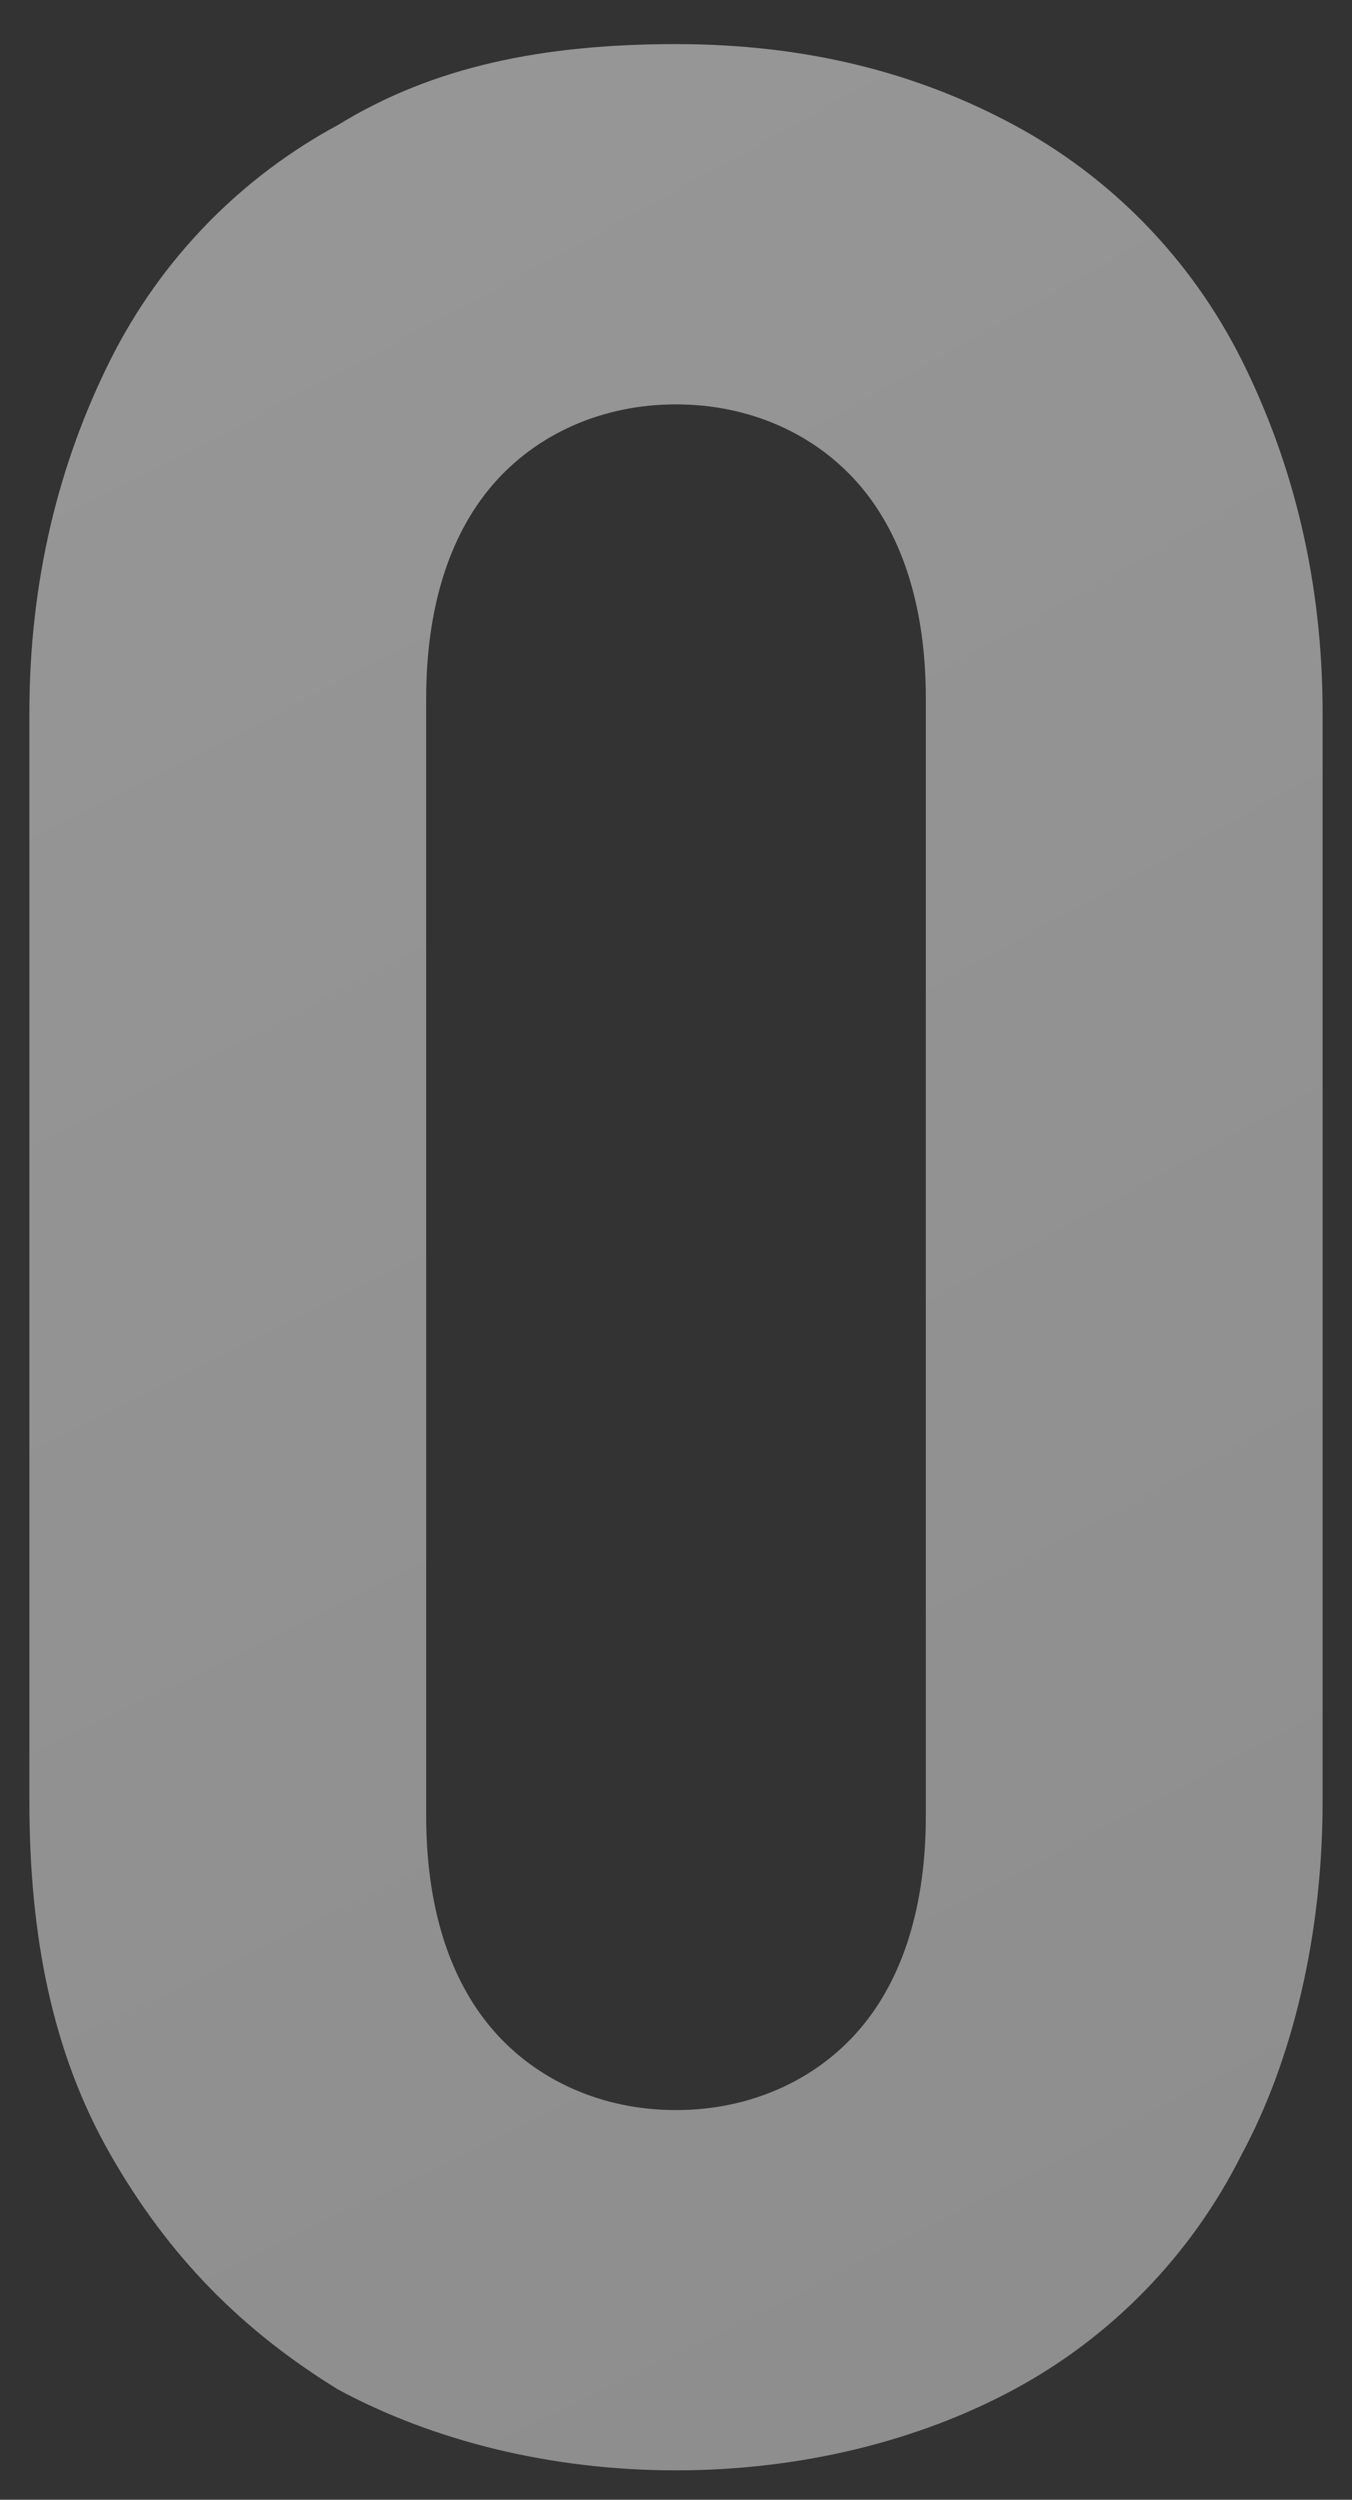
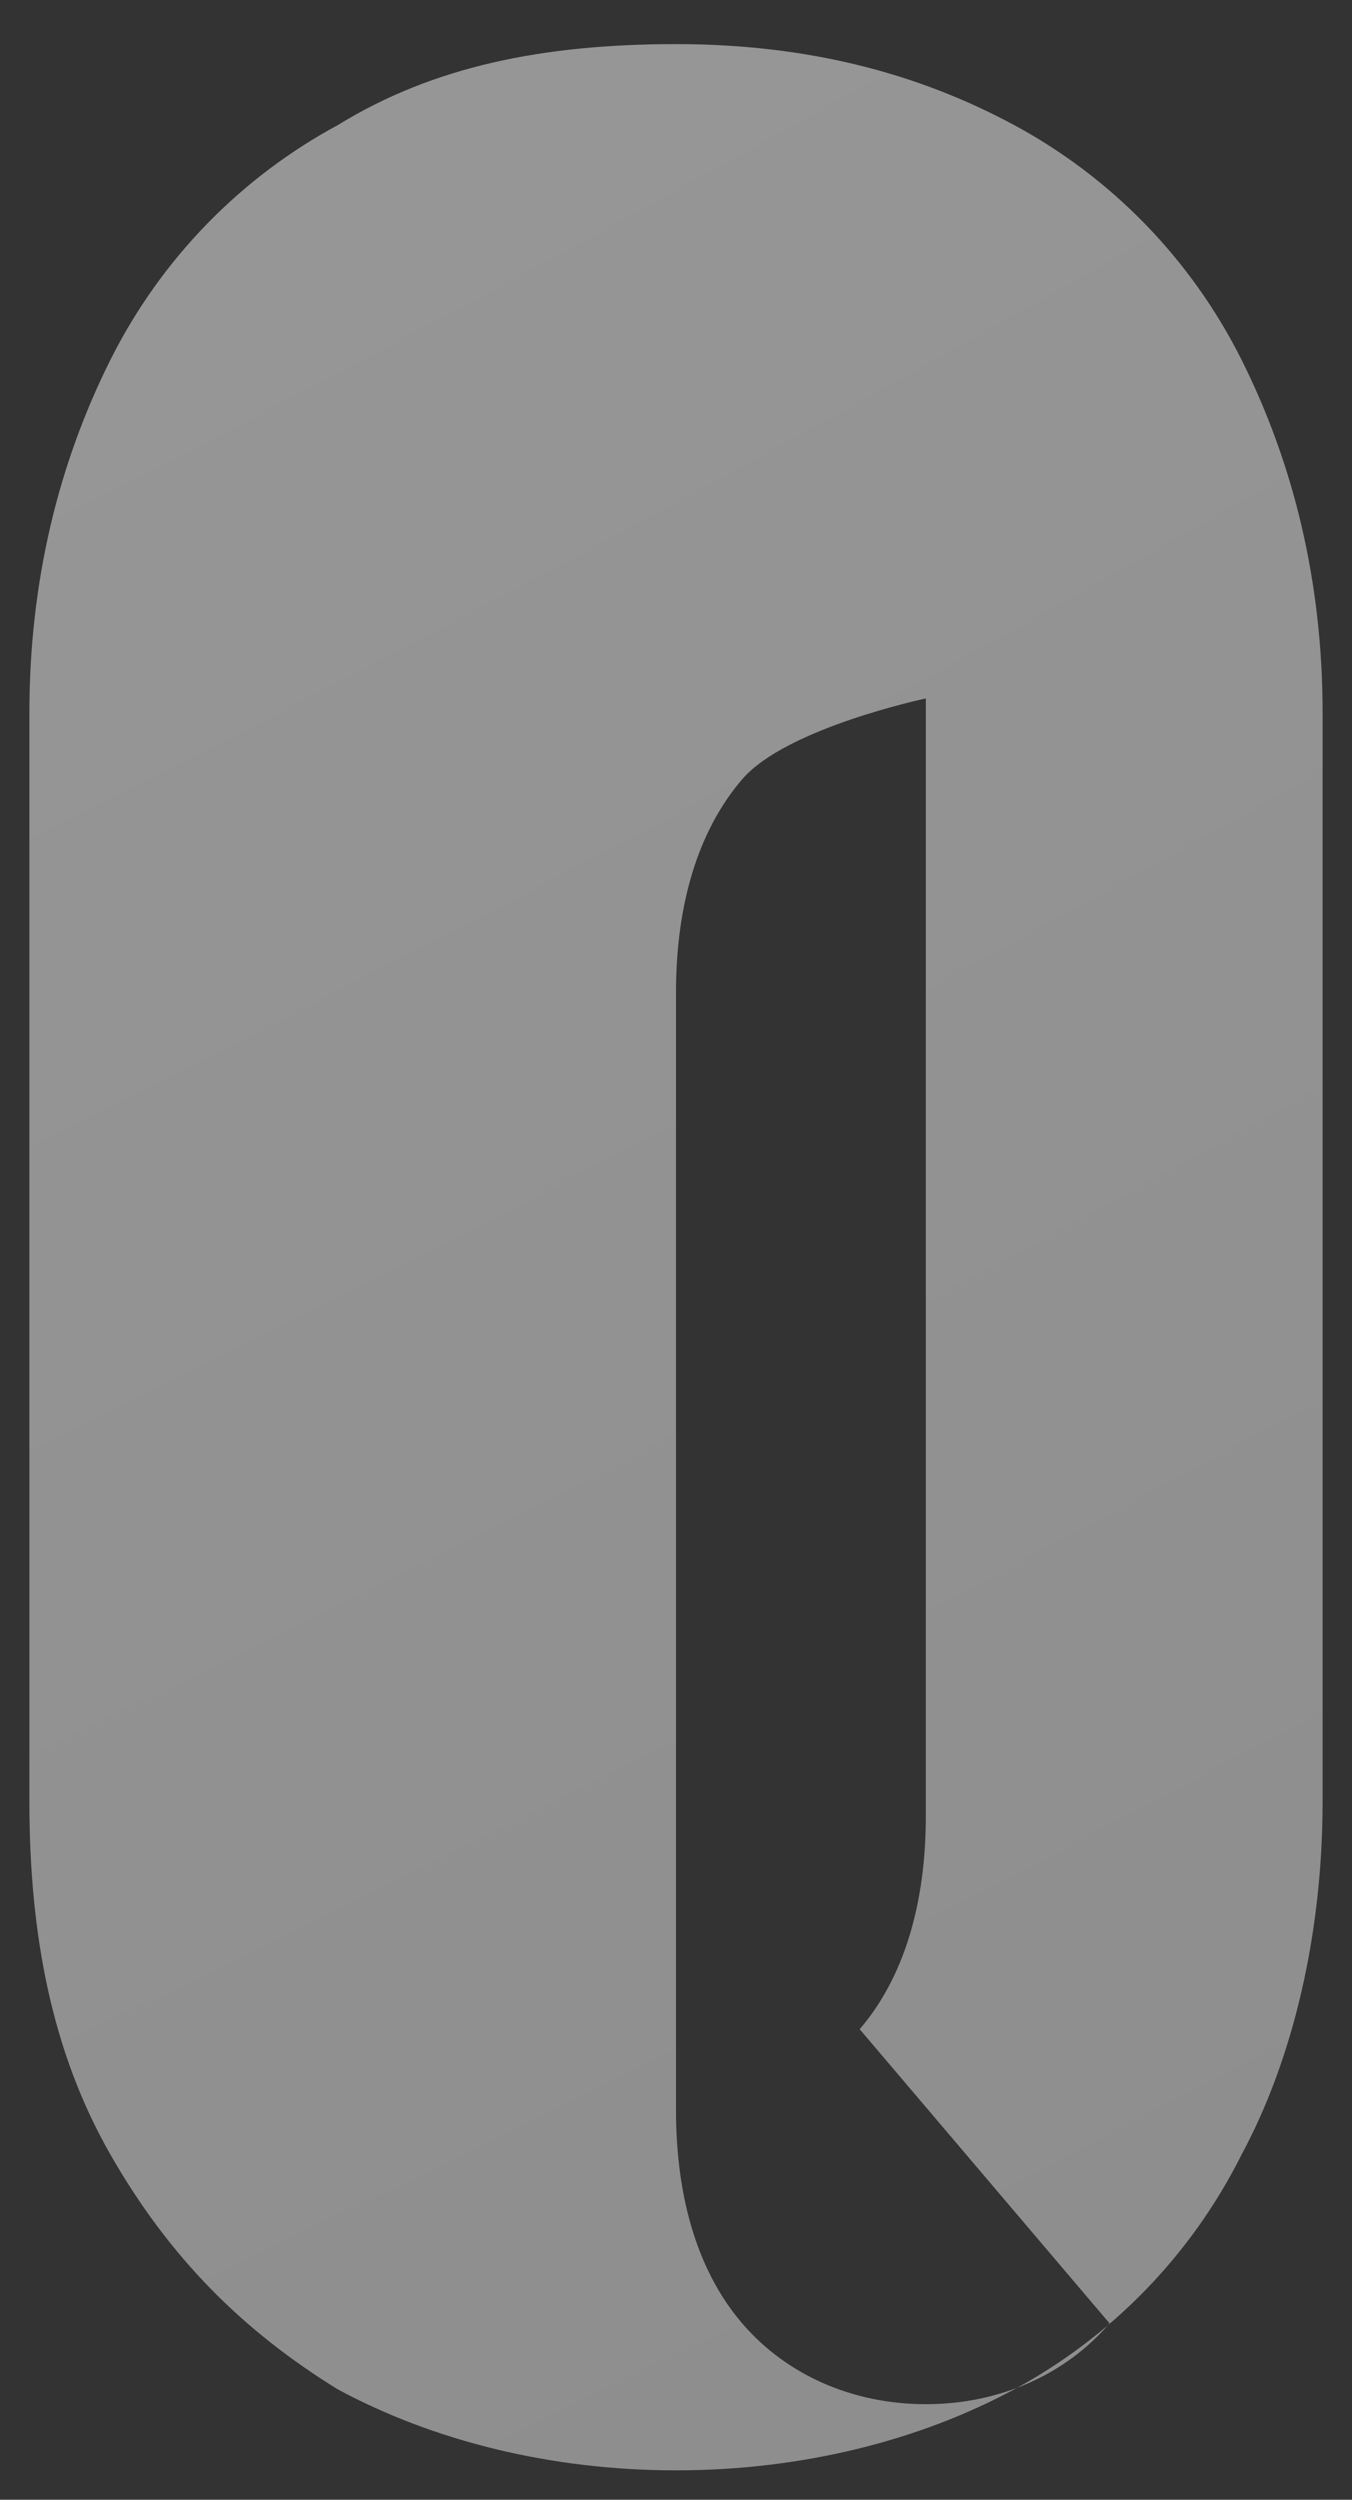
<svg xmlns="http://www.w3.org/2000/svg" width="18.4" height="34" version="1.1" viewBox="0 0 18.4 34">
  <rect x="0" y="0" width="18.4" height="34" fill="#333333" stroke="none" />
  <defs>
    <style>
      .cls-1 {
        fill: url(#_名称未設定グラデーション_48);
      }
    </style>
    <radialGradient id="_名称未設定グラデーション_48" data-name="名称未設定グラデーション 48" cx="-134.9" cy="-258.9" fx="-134.9" fy="-258.9" r="509" gradientUnits="userSpaceOnUse">
      <stop offset="0" stop-color="#fff" />
      <stop offset=".1" stop-color="#e6e6e6" />
      <stop offset=".4" stop-color="#afafaf" />
      <stop offset=".7" stop-color="#868686" />
      <stop offset=".9" stop-color="#6d6d6d" />
      <stop offset="1" stop-color="#646464" />
    </radialGradient>
  </defs>
  <g>
    <g id="_レイヤー_1" data-name="レイヤー_1">
-       <path class="cls-1" d="M4.6,32.5c-1.3-.8-2.3-1.8-3.1-3.2s-1.1-3-1.1-4.8v-14.8c0-1.8.4-3.4,1.1-4.8s1.8-2.5,3.1-3.2c1.3-.8,2.8-1.1,4.6-1.1s3.3.4,4.6,1.1,2.4,1.8,3.1,3.2c.7,1.4,1.1,3,1.1,4.8v14.8c0,1.8-.4,3.5-1.1,4.8-.7,1.4-1.8,2.5-3.1,3.2s-2.9,1.1-4.6,1.1-3.3-.4-4.6-1.1ZM11.7,27.6c.6-.7.9-1.7.9-2.9v-15.2c0-1.2-.3-2.2-.9-2.9-.6-.7-1.5-1.1-2.5-1.1s-1.9.4-2.5,1.1-.9,1.7-.9,2.9v15.2c0,1.2.3,2.2.9,2.9s1.5,1.1,2.5,1.1,1.9-.4,2.5-1.1Z" />
+       <path class="cls-1" d="M4.6,32.5c-1.3-.8-2.3-1.8-3.1-3.2s-1.1-3-1.1-4.8v-14.8c0-1.8.4-3.4,1.1-4.8s1.8-2.5,3.1-3.2c1.3-.8,2.8-1.1,4.6-1.1s3.3.4,4.6,1.1,2.4,1.8,3.1,3.2c.7,1.4,1.1,3,1.1,4.8v14.8c0,1.8-.4,3.5-1.1,4.8-.7,1.4-1.8,2.5-3.1,3.2s-2.9,1.1-4.6,1.1-3.3-.4-4.6-1.1ZM11.7,27.6c.6-.7.9-1.7.9-2.9v-15.2s-1.9.4-2.5,1.1-.9,1.7-.9,2.9v15.2c0,1.2.3,2.2.9,2.9s1.5,1.1,2.5,1.1,1.9-.4,2.5-1.1Z" />
    </g>
  </g>
</svg>